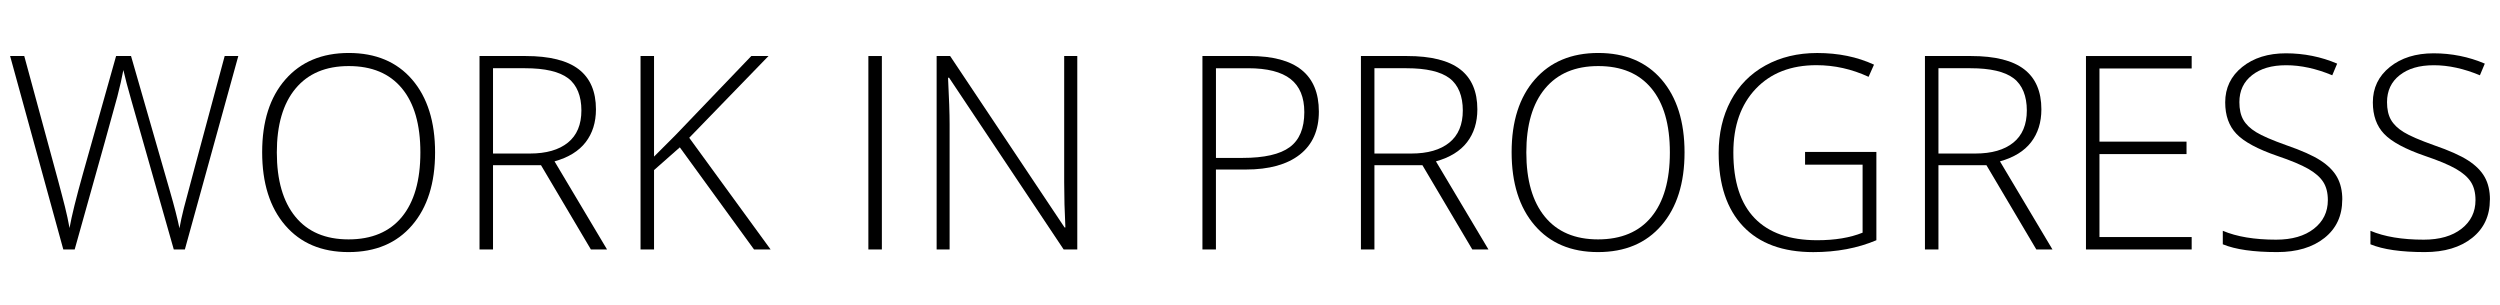
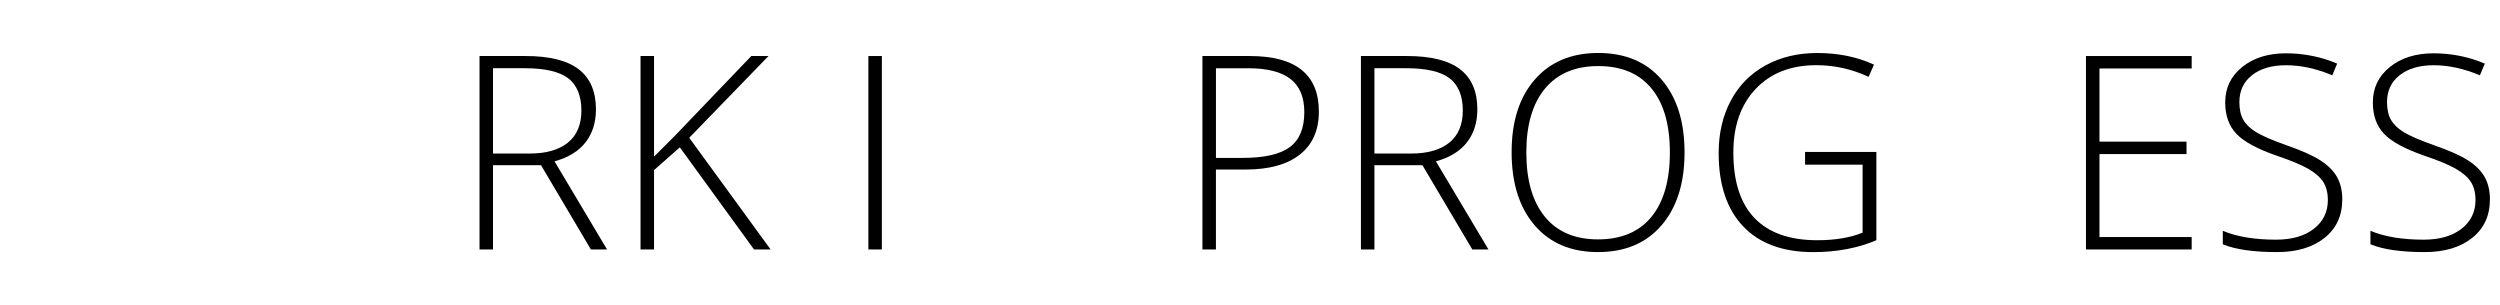
<svg xmlns="http://www.w3.org/2000/svg" id="Livello_2" version="1.1" viewBox="0 0 811.23 99">
-   <path d="M60,80.95h-3.61l-13.78-48.43c-1.15-3.98-2-7.24-2.58-9.79-.46,2.49-1.11,5.35-1.95,8.59-.84,3.23-5.46,19.78-13.85,49.63h-3.69L3.28,18.18h4.59l10.99,40.44c.43,1.63.83,3.14,1.2,4.53.37,1.39.71,2.69,1.01,3.91.3,1.22.57,2.39.82,3.52.24,1.13.46,2.27.67,3.41.69-3.89,2.15-9.8,4.38-17.73l10.73-38.08h4.85l12.58,43.7c1.46,5.04,2.5,9.1,3.13,12.19.37-2.06.85-4.25,1.44-6.57.59-2.32,5-18.76,13.24-49.33h4.42l-17.34,62.77Z" />
-   <path d="M141.18,49.48c0,9.96-2.49,17.84-7.47,23.63s-11.85,8.69-20.61,8.69-15.58-2.9-20.56-8.69-7.47-13.7-7.47-23.72,2.51-17.85,7.53-23.59c5.02-5.74,11.88-8.61,20.59-8.61s15.61,2.88,20.56,8.65c4.95,5.77,7.43,13.65,7.43,23.63ZM89.83,49.48c0,8.99,2,15.94,6.01,20.84,4.01,4.91,9.76,7.36,17.26,7.36s13.33-2.43,17.32-7.3c3.99-4.87,5.99-11.83,5.99-20.91s-2-15.98-5.99-20.8c-3.99-4.82-9.74-7.23-17.24-7.23s-13.23,2.43-17.28,7.3c-4.05,4.87-6.07,11.78-6.07,20.74Z" />
  <path d="M159.98,53.6v27.35h-4.38V18.18h14.94c7.78,0,13.54,1.44,17.26,4.31,3.72,2.88,5.58,7.21,5.58,12.99,0,4.21-1.11,7.76-3.33,10.65-2.22,2.89-5.59,4.97-10.11,6.23l17.04,28.59h-5.24l-16.19-27.35h-15.58ZM159.98,49.82h11.98c5.29,0,9.4-1.18,12.32-3.54s4.38-5.85,4.38-10.45-1.43-8.26-4.29-10.43c-2.86-2.17-7.53-3.26-14-3.26h-10.39v27.69Z" />
  <path d="M250.05,80.95h-5.37l-24.08-33.14-8.37,7.38v25.76h-4.38V18.18h4.38v32.63l6.96-6.96,24.6-25.67h5.58l-25.72,26.53,26.4,36.23Z" />
  <path d="M281.78,80.95V18.18h4.38v62.77h-4.38Z" />
-   <path d="M349.57,80.95h-4.42l-37.18-55.73h-.34c.34,6.64.51,11.65.51,15.03v40.7h-4.21V18.18h4.38l37.14,55.64h.26c-.26-5.15-.39-10.05-.39-14.68V18.18h4.25v62.77Z" />
  <path d="M427.96,36.21c0,6.07-2.06,10.72-6.18,13.95-4.12,3.23-9.96,4.85-17.52,4.85h-9.7v25.93h-4.38V18.18h15.37c14.94,0,22.41,6.01,22.41,18.03ZM394.56,51.24h8.63c7.07,0,12.18-1.17,15.33-3.5,3.15-2.33,4.72-6.12,4.72-11.35,0-4.84-1.49-8.42-4.46-10.75-2.98-2.33-7.58-3.5-13.82-3.5h-10.39v29.11Z" />
  <path d="M445.99,53.6v27.35h-4.38V18.18h14.94c7.78,0,13.54,1.44,17.26,4.31s5.58,7.21,5.58,12.99c0,4.21-1.11,7.76-3.33,10.65-2.22,2.89-5.59,4.97-10.11,6.23l17.04,28.59h-5.24l-16.19-27.35h-15.58ZM445.99,49.82h11.98c5.29,0,9.4-1.18,12.32-3.54,2.92-2.36,4.38-5.85,4.38-10.45s-1.43-8.26-4.29-10.43c-2.86-2.17-7.53-3.26-14-3.26h-10.39v27.69Z" />
  <path d="M546.62,49.48c0,9.96-2.49,17.84-7.47,23.63-4.98,5.8-11.85,8.69-20.61,8.69s-15.58-2.9-20.56-8.69c-4.98-5.8-7.47-13.7-7.47-23.72s2.51-17.85,7.53-23.59c5.02-5.74,11.88-8.61,20.59-8.61s15.61,2.88,20.56,8.65c4.95,5.77,7.43,13.65,7.43,23.63ZM495.28,49.48c0,8.99,2,15.94,6.01,20.84,4.01,4.91,9.76,7.36,17.26,7.36s13.33-2.43,17.32-7.3c3.99-4.87,5.99-11.83,5.99-20.91s-2-15.98-5.99-20.8c-3.99-4.82-9.74-7.23-17.24-7.23s-13.23,2.43-17.28,7.3c-4.05,4.87-6.07,11.78-6.07,20.74Z" />
  <path d="M585.73,49.31h23.14v28.64c-6.07,2.58-12.89,3.86-20.48,3.86-9.9,0-17.5-2.8-22.78-8.39-5.28-5.59-7.92-13.52-7.92-23.76,0-6.38,1.31-12.04,3.93-16.98,2.62-4.94,6.37-8.75,11.25-11.44,4.88-2.69,10.48-4.04,16.81-4.04,6.84,0,12.98,1.26,18.42,3.78l-1.76,3.95c-5.44-2.52-11.08-3.78-16.92-3.78-8.27,0-14.83,2.55-19.68,7.66-4.85,5.11-7.28,12-7.28,20.67,0,9.44,2.3,16.55,6.91,21.32,4.61,4.77,11.38,7.15,20.31,7.15,5.78,0,10.69-.82,14.72-2.45v-22.07h-18.67v-4.12Z" />
-   <path d="M629.01,53.6v27.35h-4.38V18.18h14.94c7.78,0,13.54,1.44,17.26,4.31s5.58,7.21,5.58,12.99c0,4.21-1.11,7.76-3.33,10.65-2.22,2.89-5.59,4.97-10.11,6.23l17.04,28.59h-5.24l-16.19-27.35h-15.58ZM629.01,49.82h11.98c5.29,0,9.4-1.18,12.32-3.54,2.92-2.36,4.38-5.85,4.38-10.45s-1.43-8.26-4.29-10.43c-2.86-2.17-7.53-3.26-14-3.26h-10.39v27.69Z" />
  <path d="M711.18,80.95h-34.3V18.18h34.3v4.04h-29.92v23.74h28.25v4.04h-28.25v26.92h29.92v4.04Z" />
  <path d="M760.04,64.76c0,5.24-1.92,9.39-5.77,12.45s-8.97,4.59-15.35,4.59c-7.67,0-13.55-.84-17.64-2.53v-4.38c4.52,1.92,10.29,2.88,17.3,2.88,5.15,0,9.24-1.18,12.26-3.54s4.53-5.46,4.53-9.29c0-2.38-.5-4.34-1.5-5.9-1-1.56-2.63-2.98-4.89-4.27-2.26-1.29-5.58-2.68-9.96-4.16-6.41-2.2-10.84-4.59-13.29-7.15-2.45-2.56-3.67-5.97-3.67-10.24,0-4.69,1.84-8.52,5.52-11.48,3.68-2.96,8.41-4.44,14.19-4.44s11.43,1.12,16.62,3.35l-1.59,3.78c-5.21-2.17-10.19-3.26-14.94-3.26s-8.33,1.07-11.08,3.22c-2.75,2.15-4.12,5.07-4.12,8.76,0,2.32.42,4.22,1.27,5.71.84,1.49,2.22,2.83,4.14,4.01,1.92,1.19,5.21,2.61,9.87,4.27,4.89,1.69,8.57,3.33,11.03,4.92,2.46,1.59,4.26,3.39,5.39,5.41,1.13,2.02,1.7,4.46,1.7,7.32Z" />
  <path d="M807.95,64.76c0,5.24-1.92,9.39-5.77,12.45s-8.97,4.59-15.35,4.59c-7.67,0-13.55-.84-17.64-2.53v-4.38c4.52,1.92,10.29,2.88,17.3,2.88,5.15,0,9.24-1.18,12.26-3.54s4.53-5.46,4.53-9.29c0-2.38-.5-4.34-1.5-5.9-1-1.56-2.63-2.98-4.89-4.27-2.26-1.29-5.58-2.68-9.96-4.16-6.41-2.2-10.84-4.59-13.29-7.15-2.45-2.56-3.67-5.97-3.67-10.24,0-4.69,1.84-8.52,5.52-11.48,3.68-2.96,8.41-4.44,14.19-4.44s11.43,1.12,16.62,3.35l-1.59,3.78c-5.21-2.17-10.19-3.26-14.94-3.26s-8.33,1.07-11.08,3.22c-2.75,2.15-4.12,5.07-4.12,8.76,0,2.32.42,4.22,1.27,5.71.84,1.49,2.22,2.83,4.14,4.01,1.92,1.19,5.21,2.61,9.87,4.27,4.89,1.69,8.57,3.33,11.03,4.92,2.46,1.59,4.26,3.39,5.39,5.41,1.13,2.02,1.7,4.46,1.7,7.32Z" />
</svg>